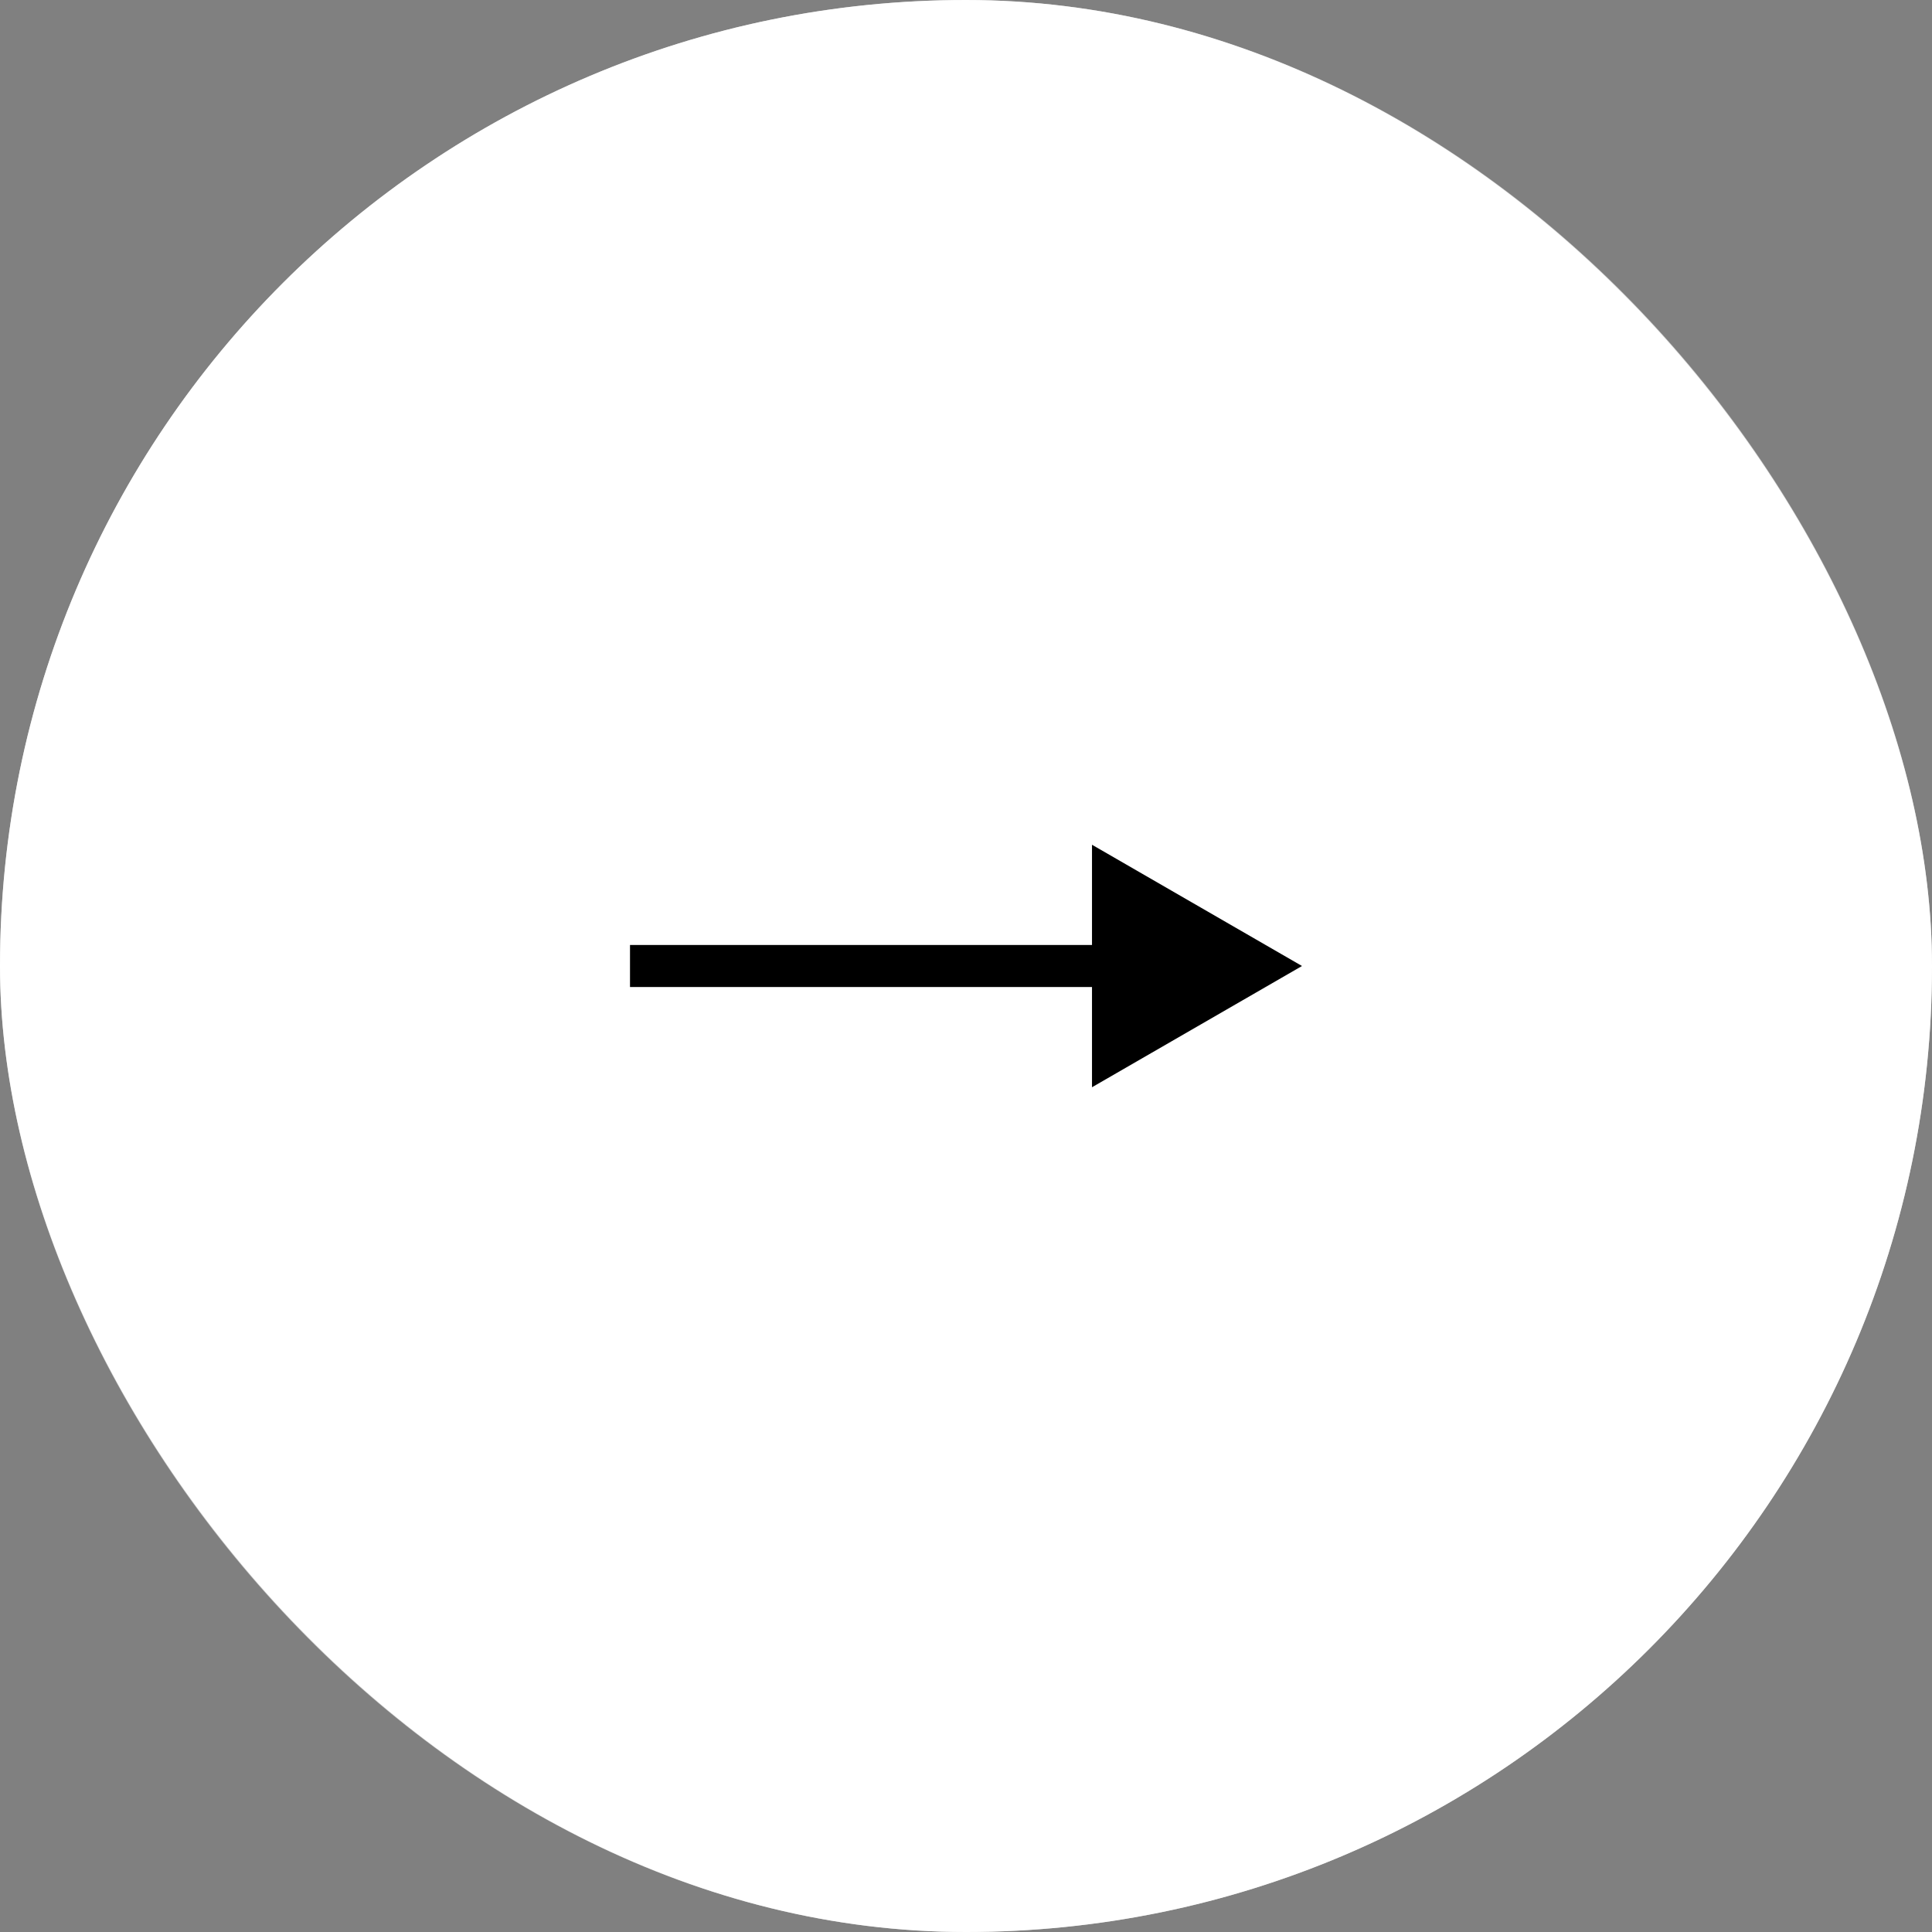
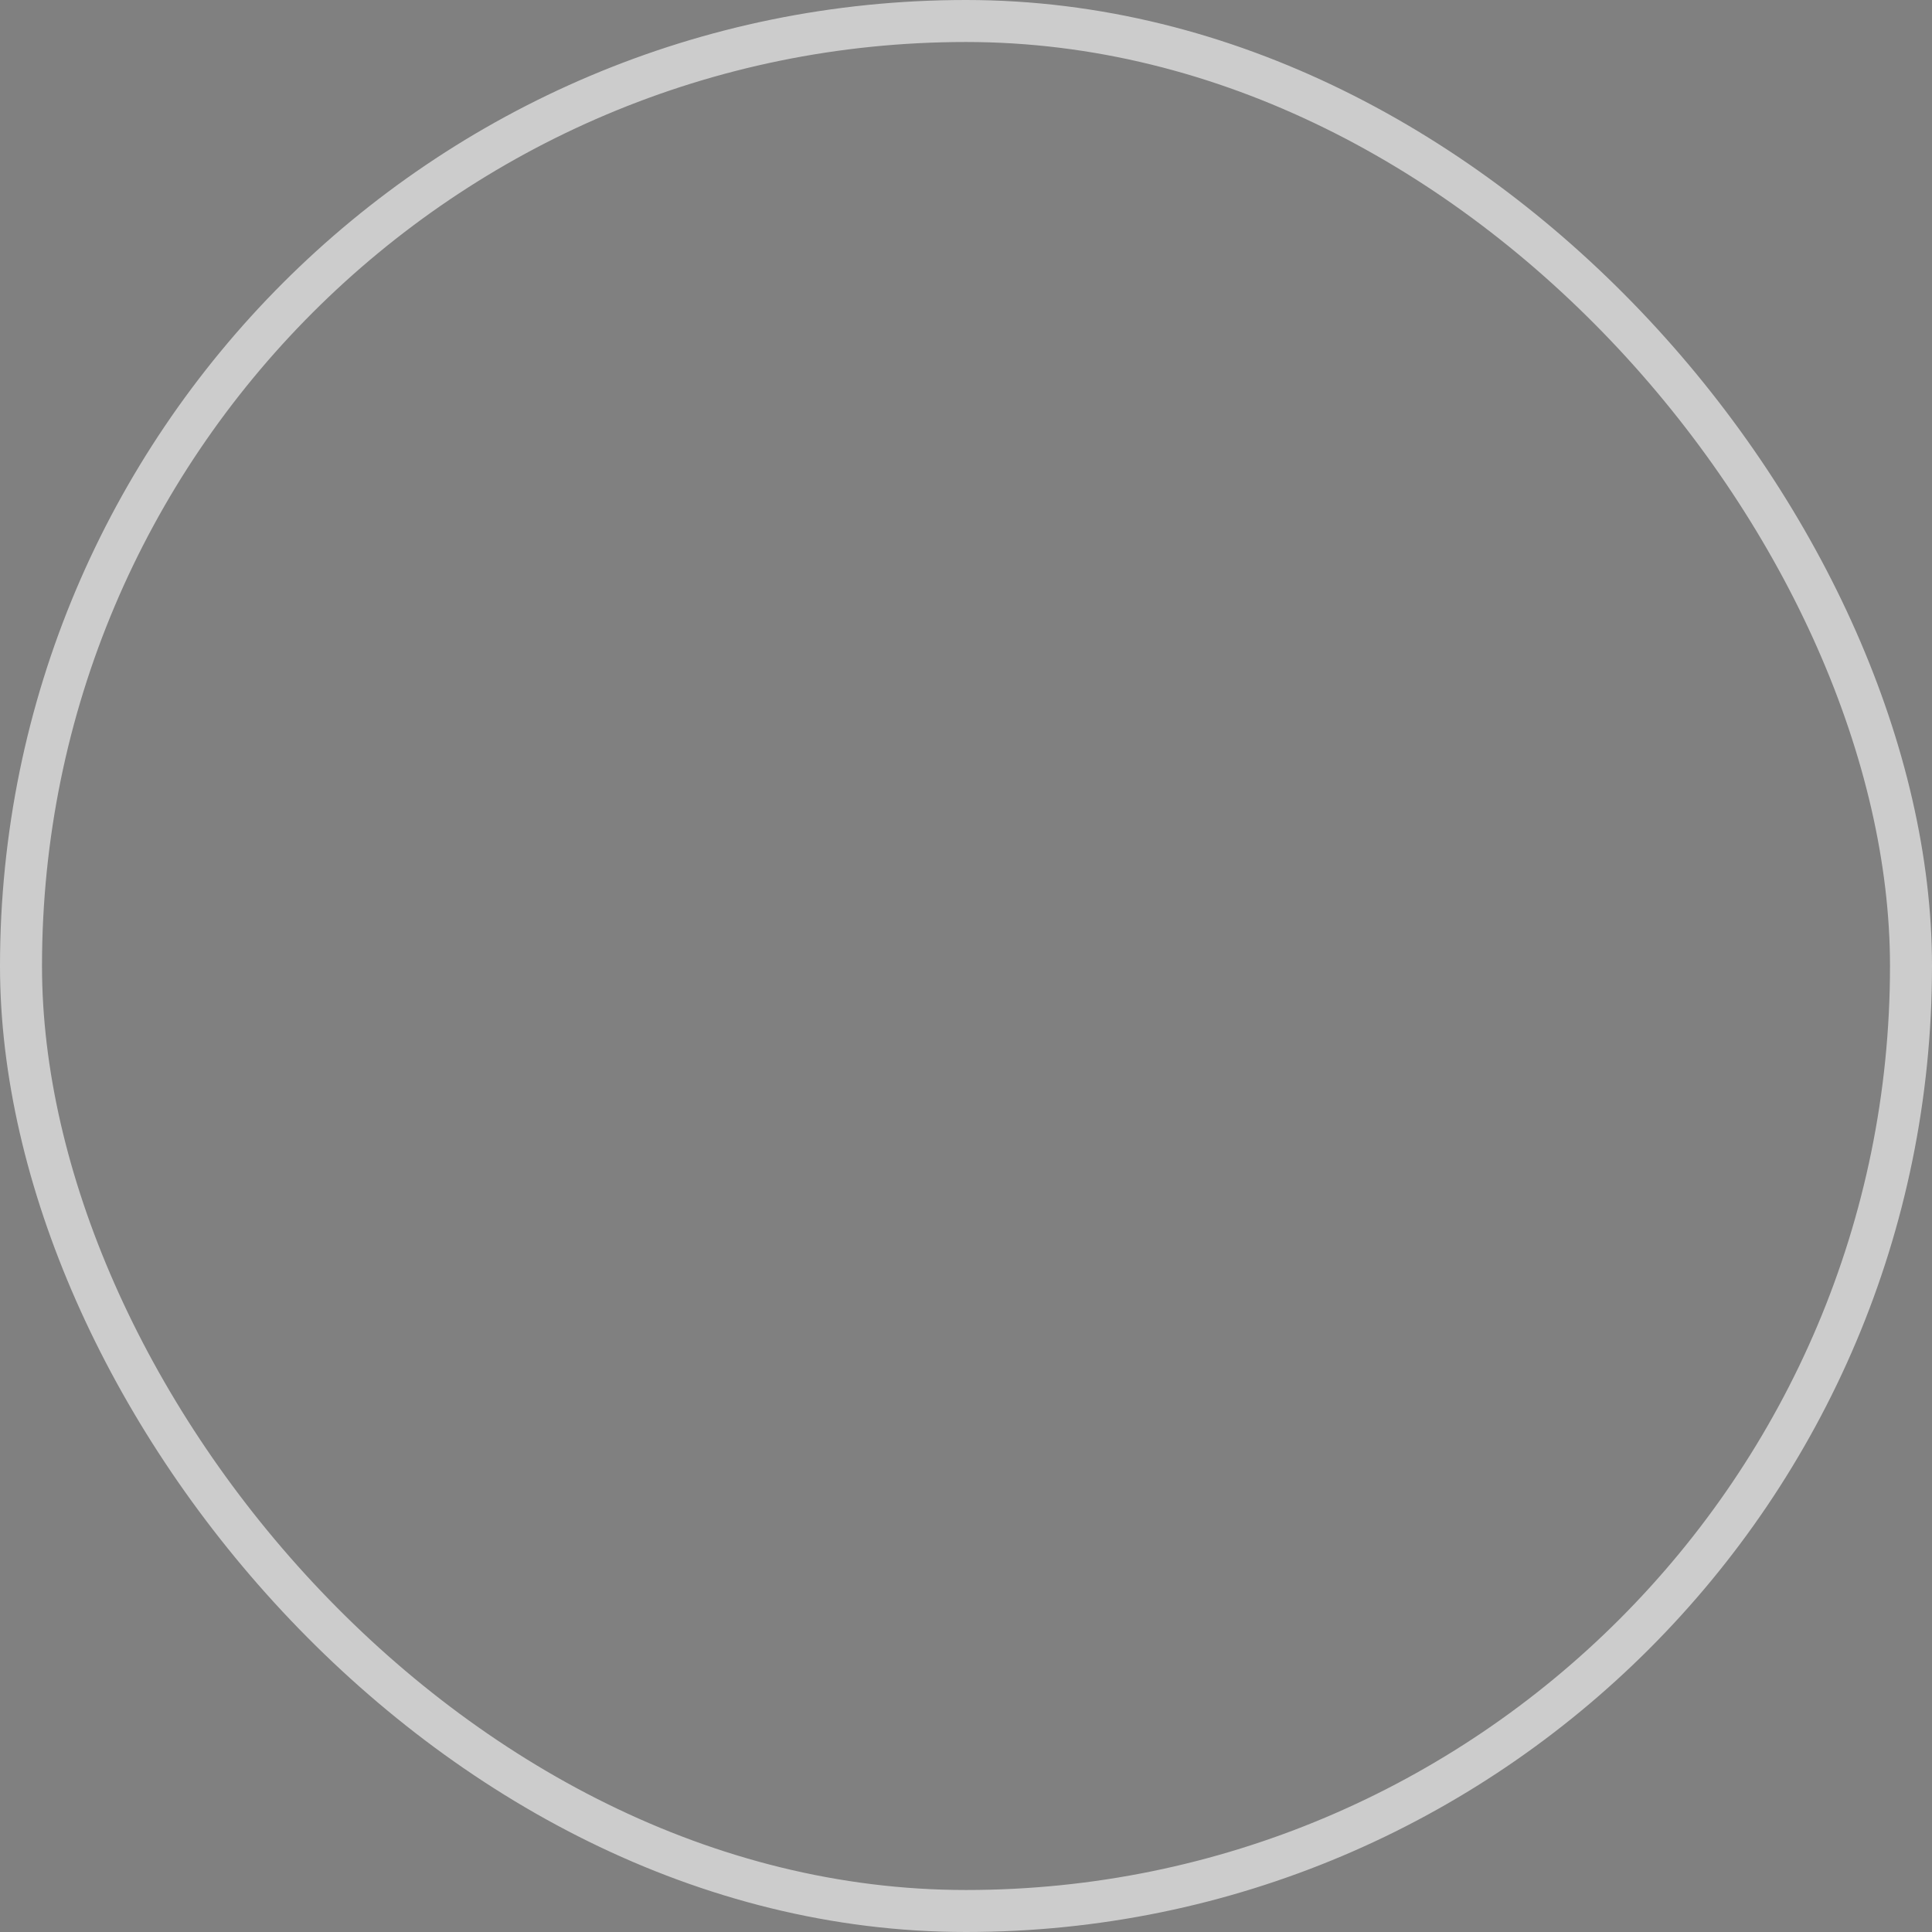
<svg xmlns="http://www.w3.org/2000/svg" width="46" height="46" viewBox="0 0 46 46" fill="none">
  <rect x="0" y="0" width="46" height="46" fill="#808080" stroke="none" />
-   <rect width="46" height="46" rx="23" fill="white" />
  <rect x="0.5" y="0.5" width="45" height="45" rx="22.5" stroke="white" stroke-opacity="0.6" />
-   <path d="M31 23L26 20.113L26 25.887L31 23ZM15 23L15 23.5L26.5 23.5L26.5 23L26.5 22.5L15 22.5L15 23Z" fill="black" />
</svg>